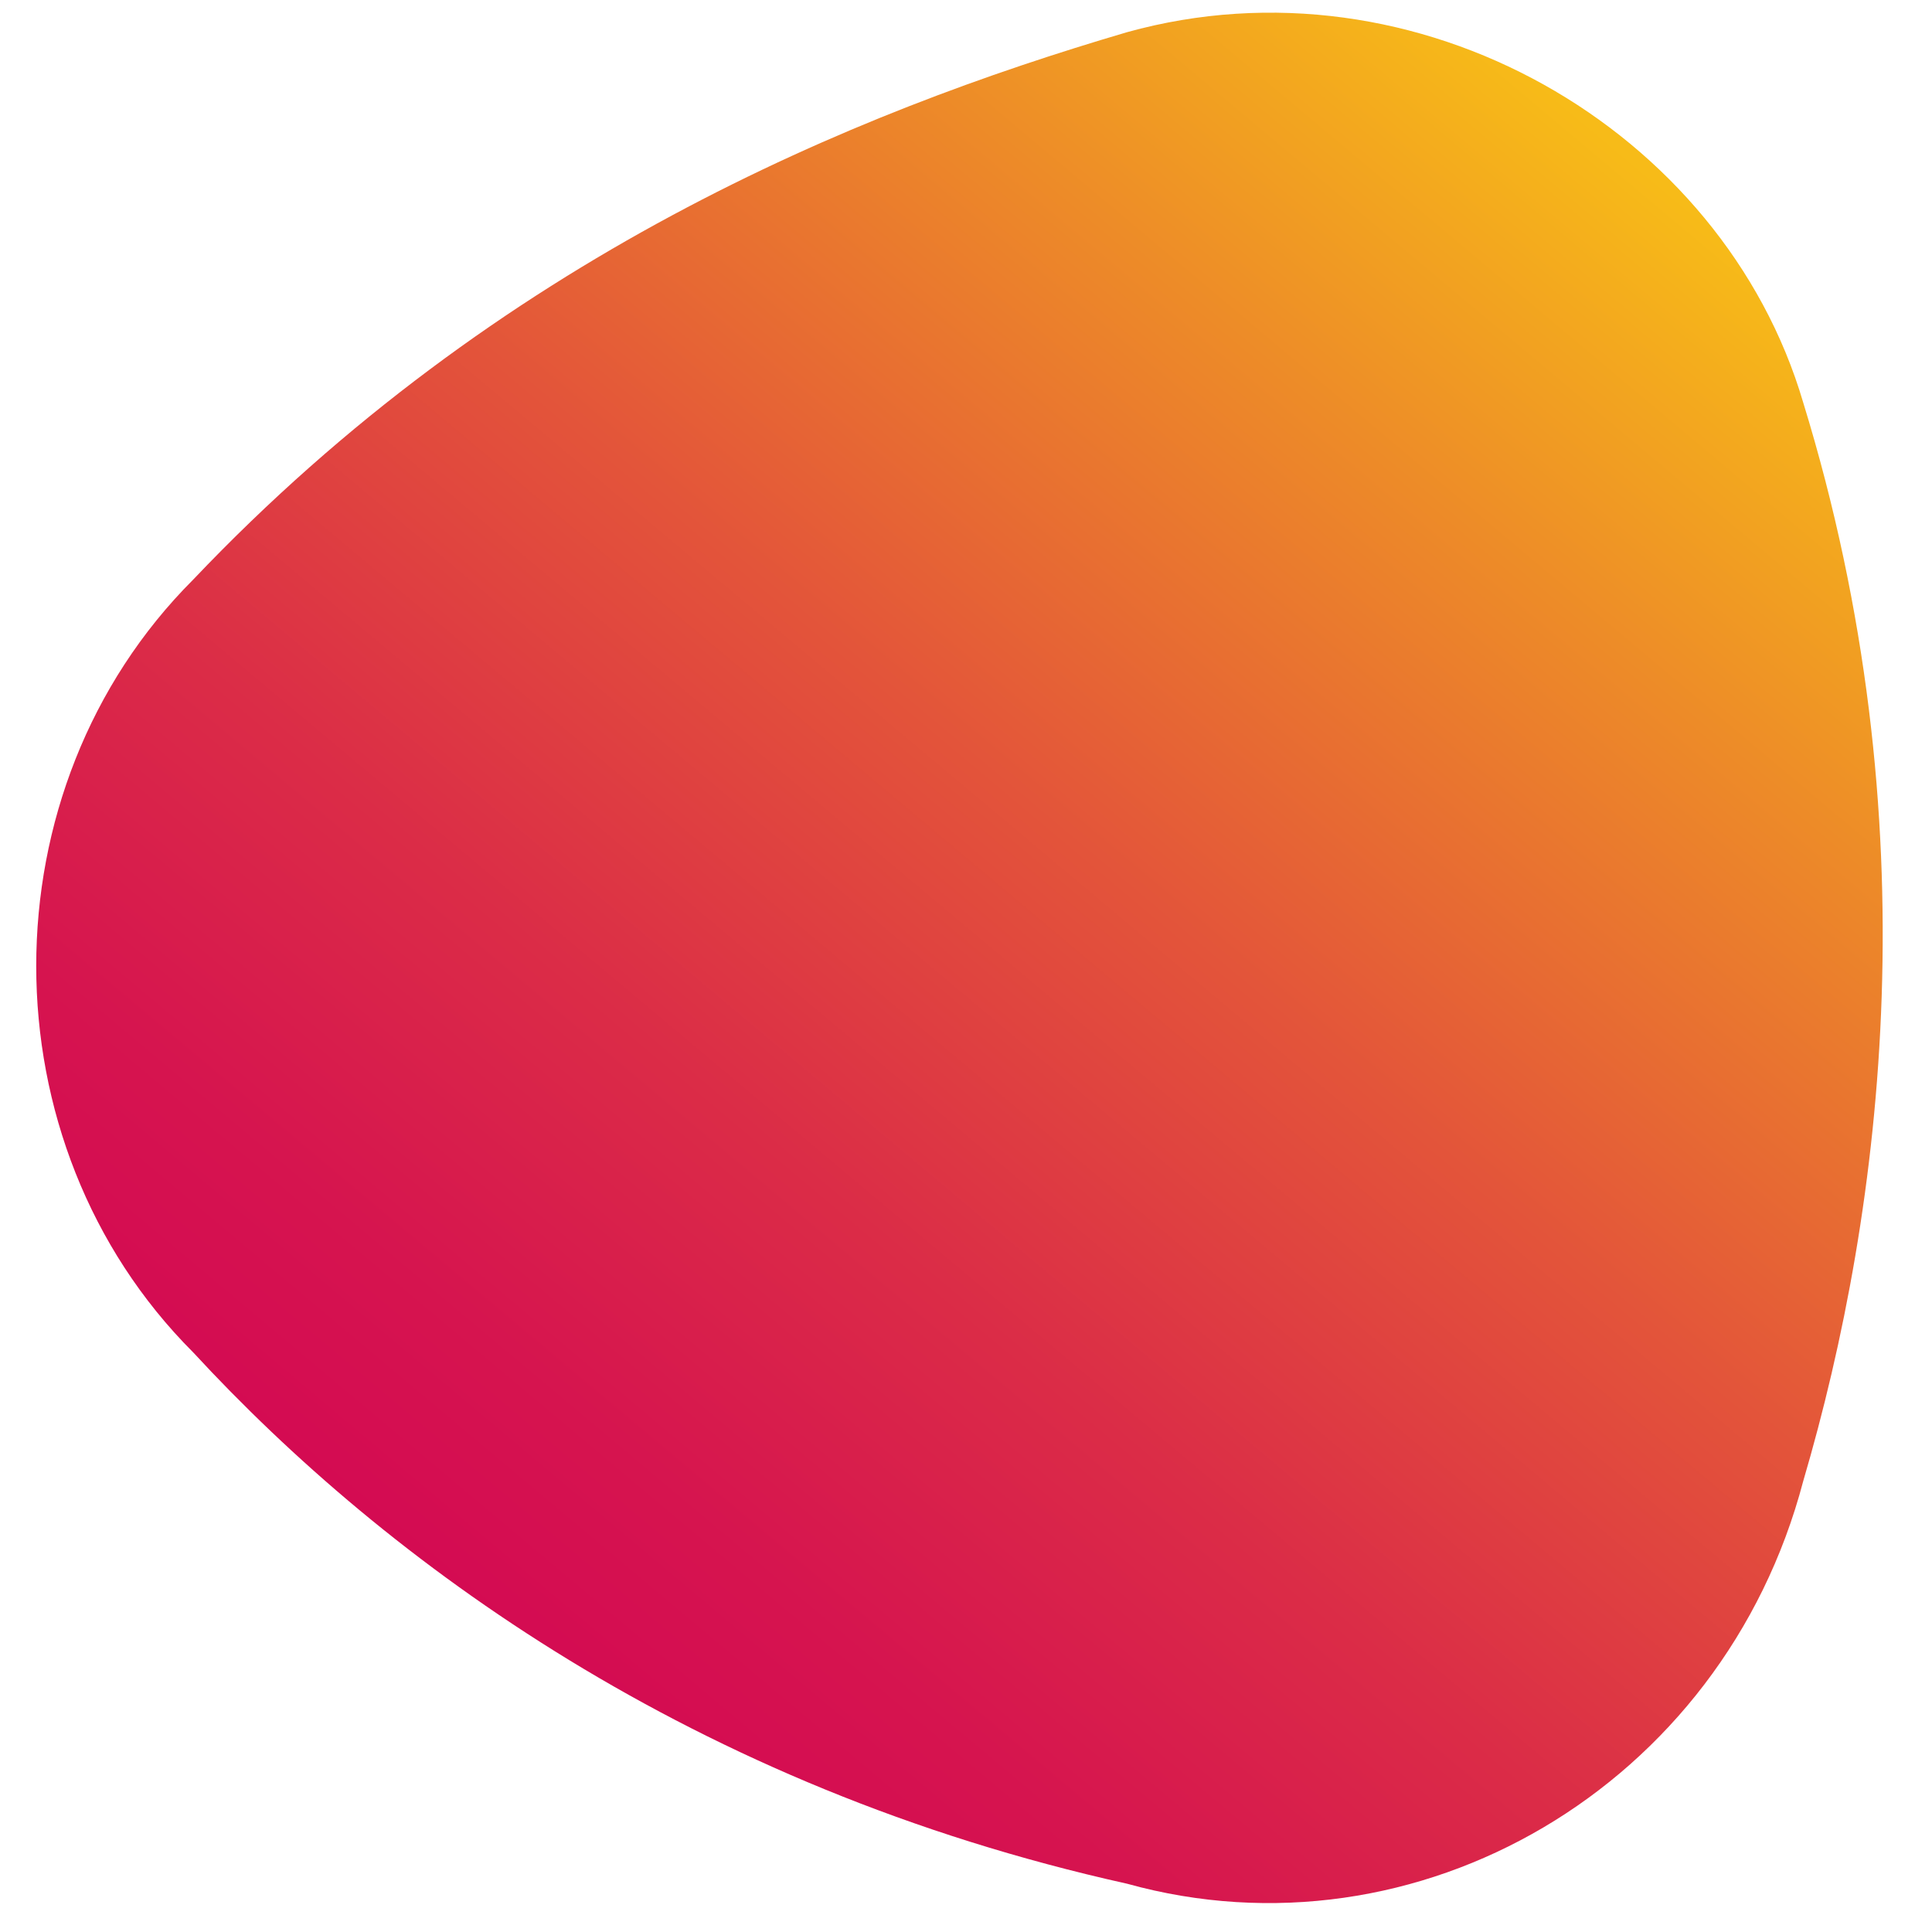
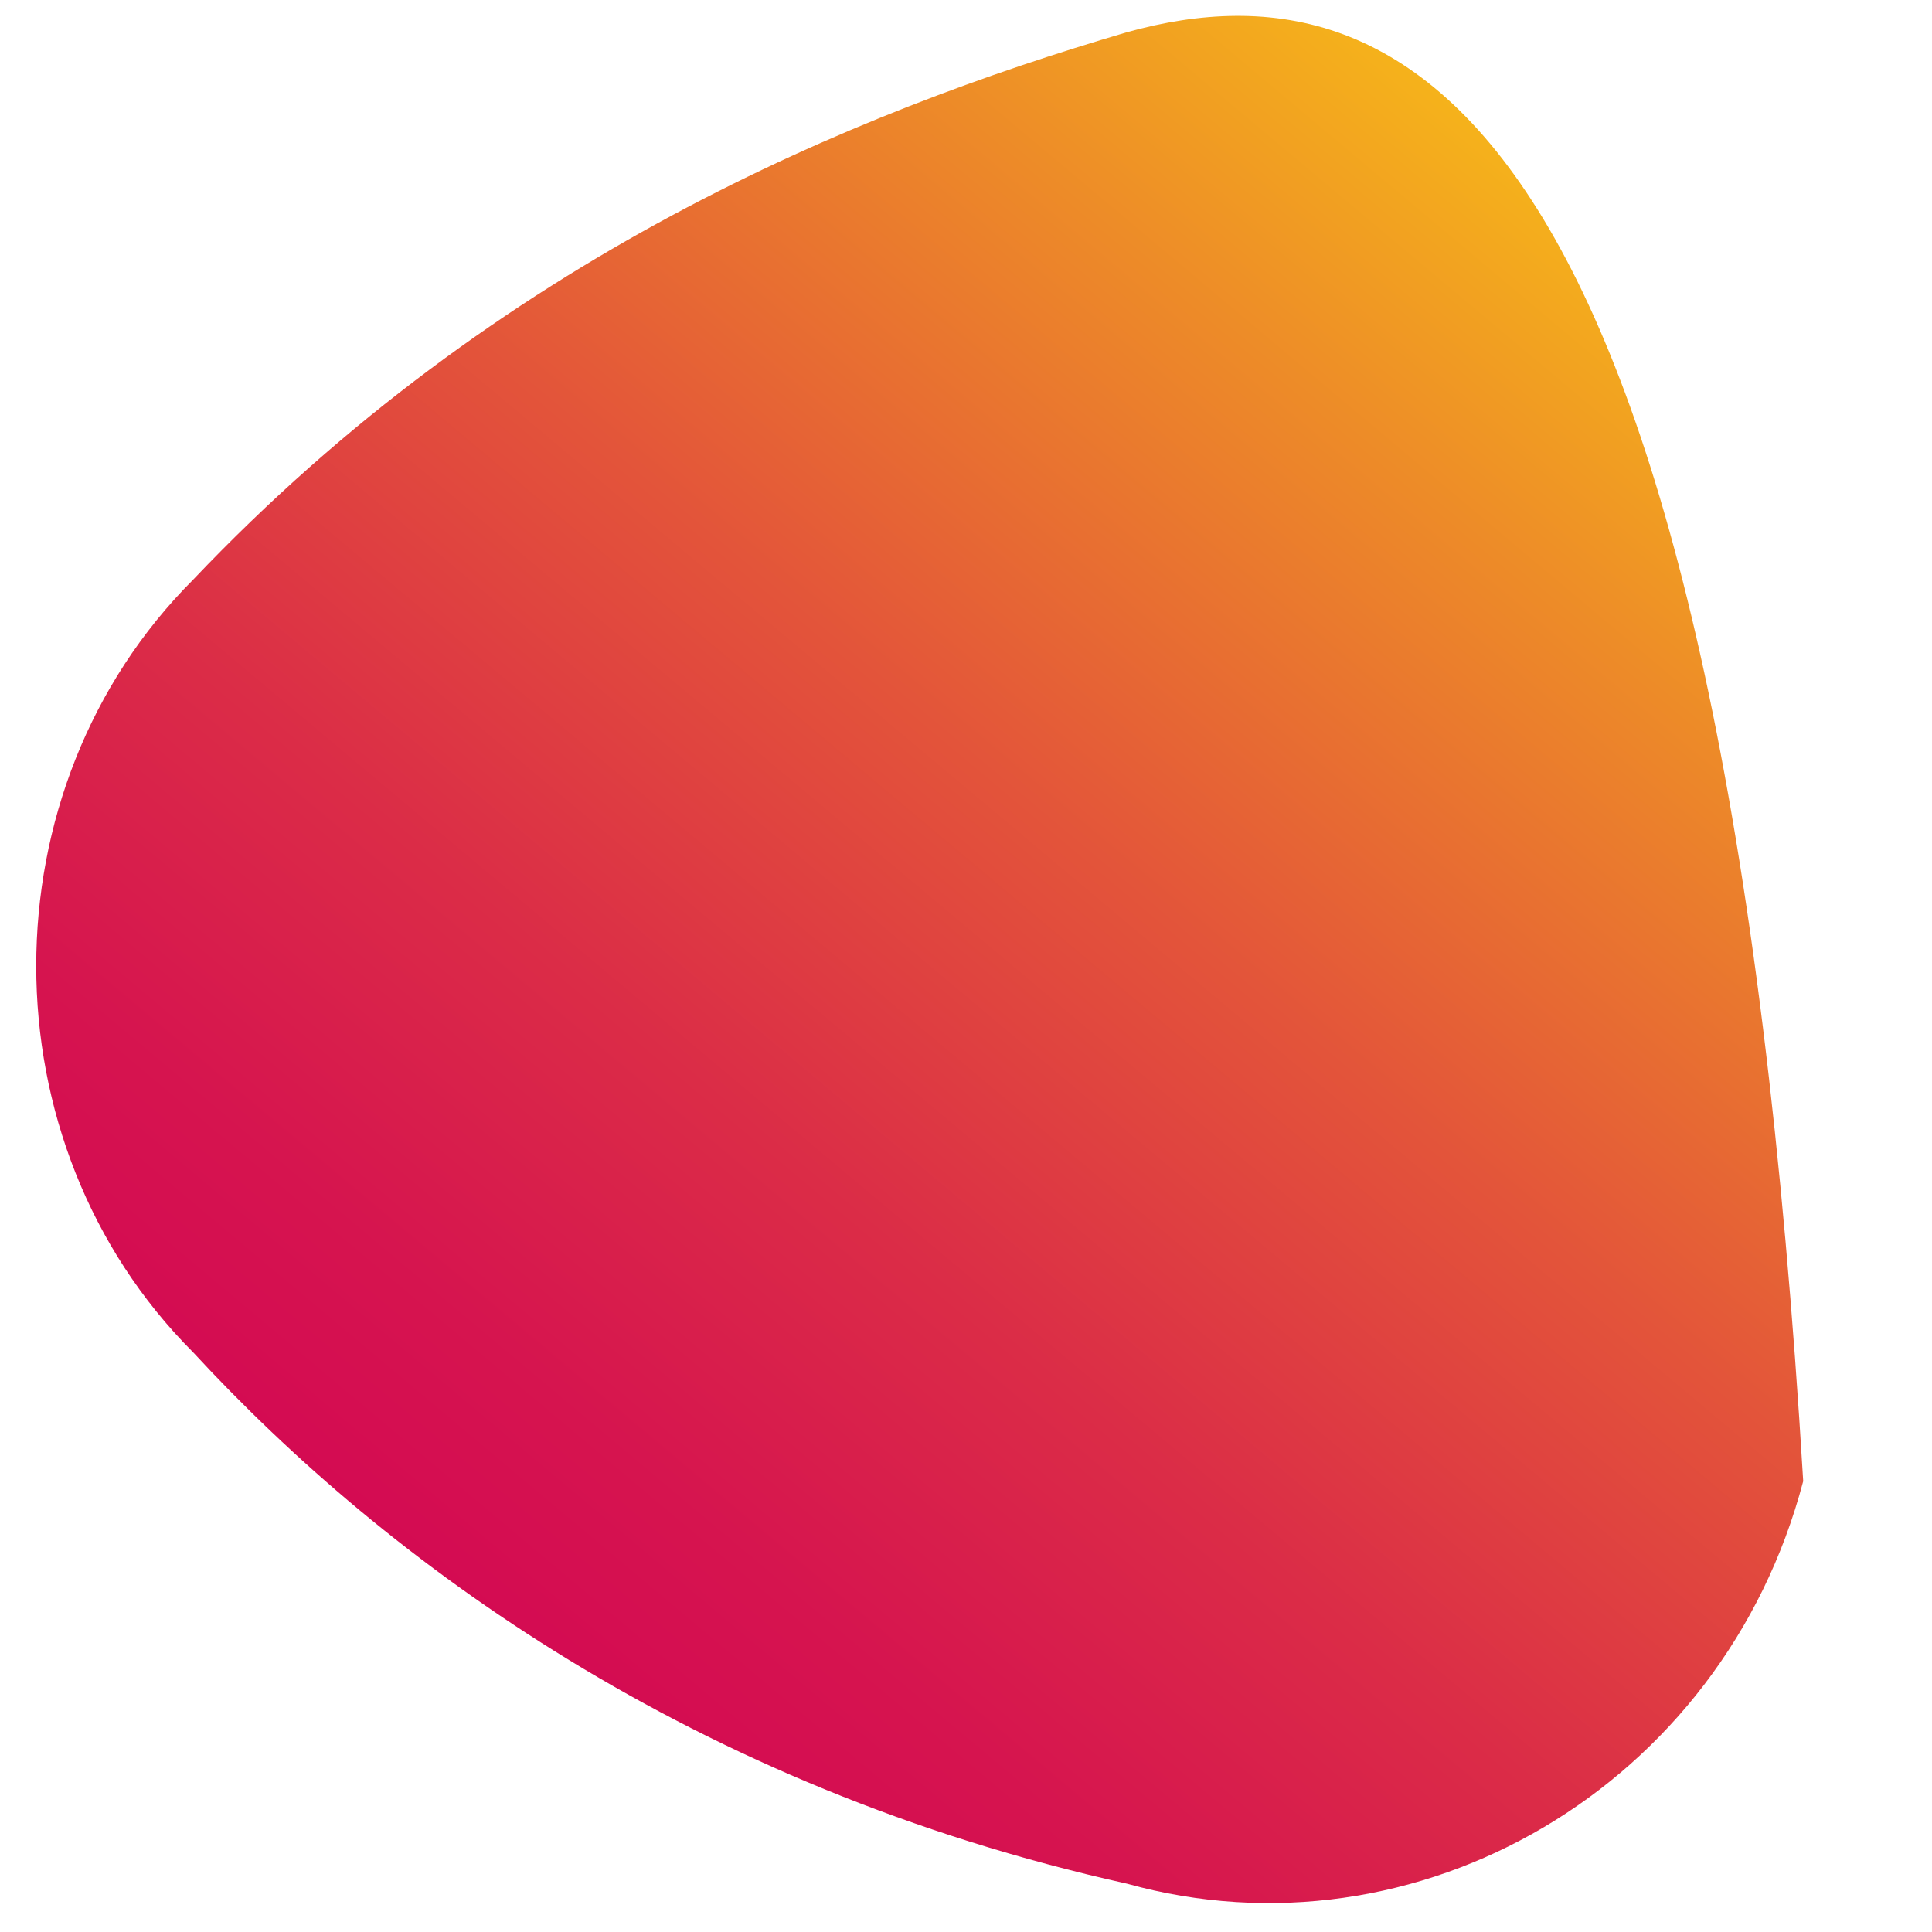
<svg xmlns="http://www.w3.org/2000/svg" version="1.1" x="0px" y="0px" viewBox="0 0 12 12" style="enable-background:new 0 0 12 12;" xml:space="preserve">
  <style type="text/css">
	.st0{fill:url(#SVGID_1_);}
	.st1{fill:#F7F5F5;}
	.st2{fill:url(#SVGID_2_);}
	.st3{fill:url(#SVGID_3_);}
	.st4{fill:url(#SVGID_4_);}
</style>
  <g id="BACKGROUNDS">
</g>
  <g id="LOGOS">
    <linearGradient id="SVGID_1_" gradientUnits="userSpaceOnUse" x1="750.137" y1="3414.483" x2="741.32" y2="3421.881" gradientTransform="matrix(0 1 1 0 -3411.232 -739.937)">
      <stop offset="0" style="stop-color:#D40B52" />
      <stop offset="0.112" style="stop-color:#D6144F" />
      <stop offset="0.293" style="stop-color:#DB2C47" />
      <stop offset="0.523" style="stop-color:#E3543A" />
      <stop offset="0.789" style="stop-color:#ED8B28" />
      <stop offset="1" style="stop-color:#F7BB18" />
    </linearGradient>
-     <path class="st0" d="M1.2,8.4c1.2,1.3,3.1,2.7,5.8,3.3c1.8,0.5,3.7-0.6,4.2-2.5c0.5-1.7,0.8-4.1,0-6.7C10.7,0.8,8.8-0.3,7,0.2   C5.3,0.7,3.1,1.6,1.2,3.6C-0.1,4.9-0.1,7.1,1.2,8.4z" />
+     <path class="st0" d="M1.2,8.4c1.2,1.3,3.1,2.7,5.8,3.3c1.8,0.5,3.7-0.6,4.2-2.5C10.7,0.8,8.8-0.3,7,0.2   C5.3,0.7,3.1,1.6,1.2,3.6C-0.1,4.9-0.1,7.1,1.2,8.4z" />
  </g>
  <g id="GUIDES">
</g>
</svg>